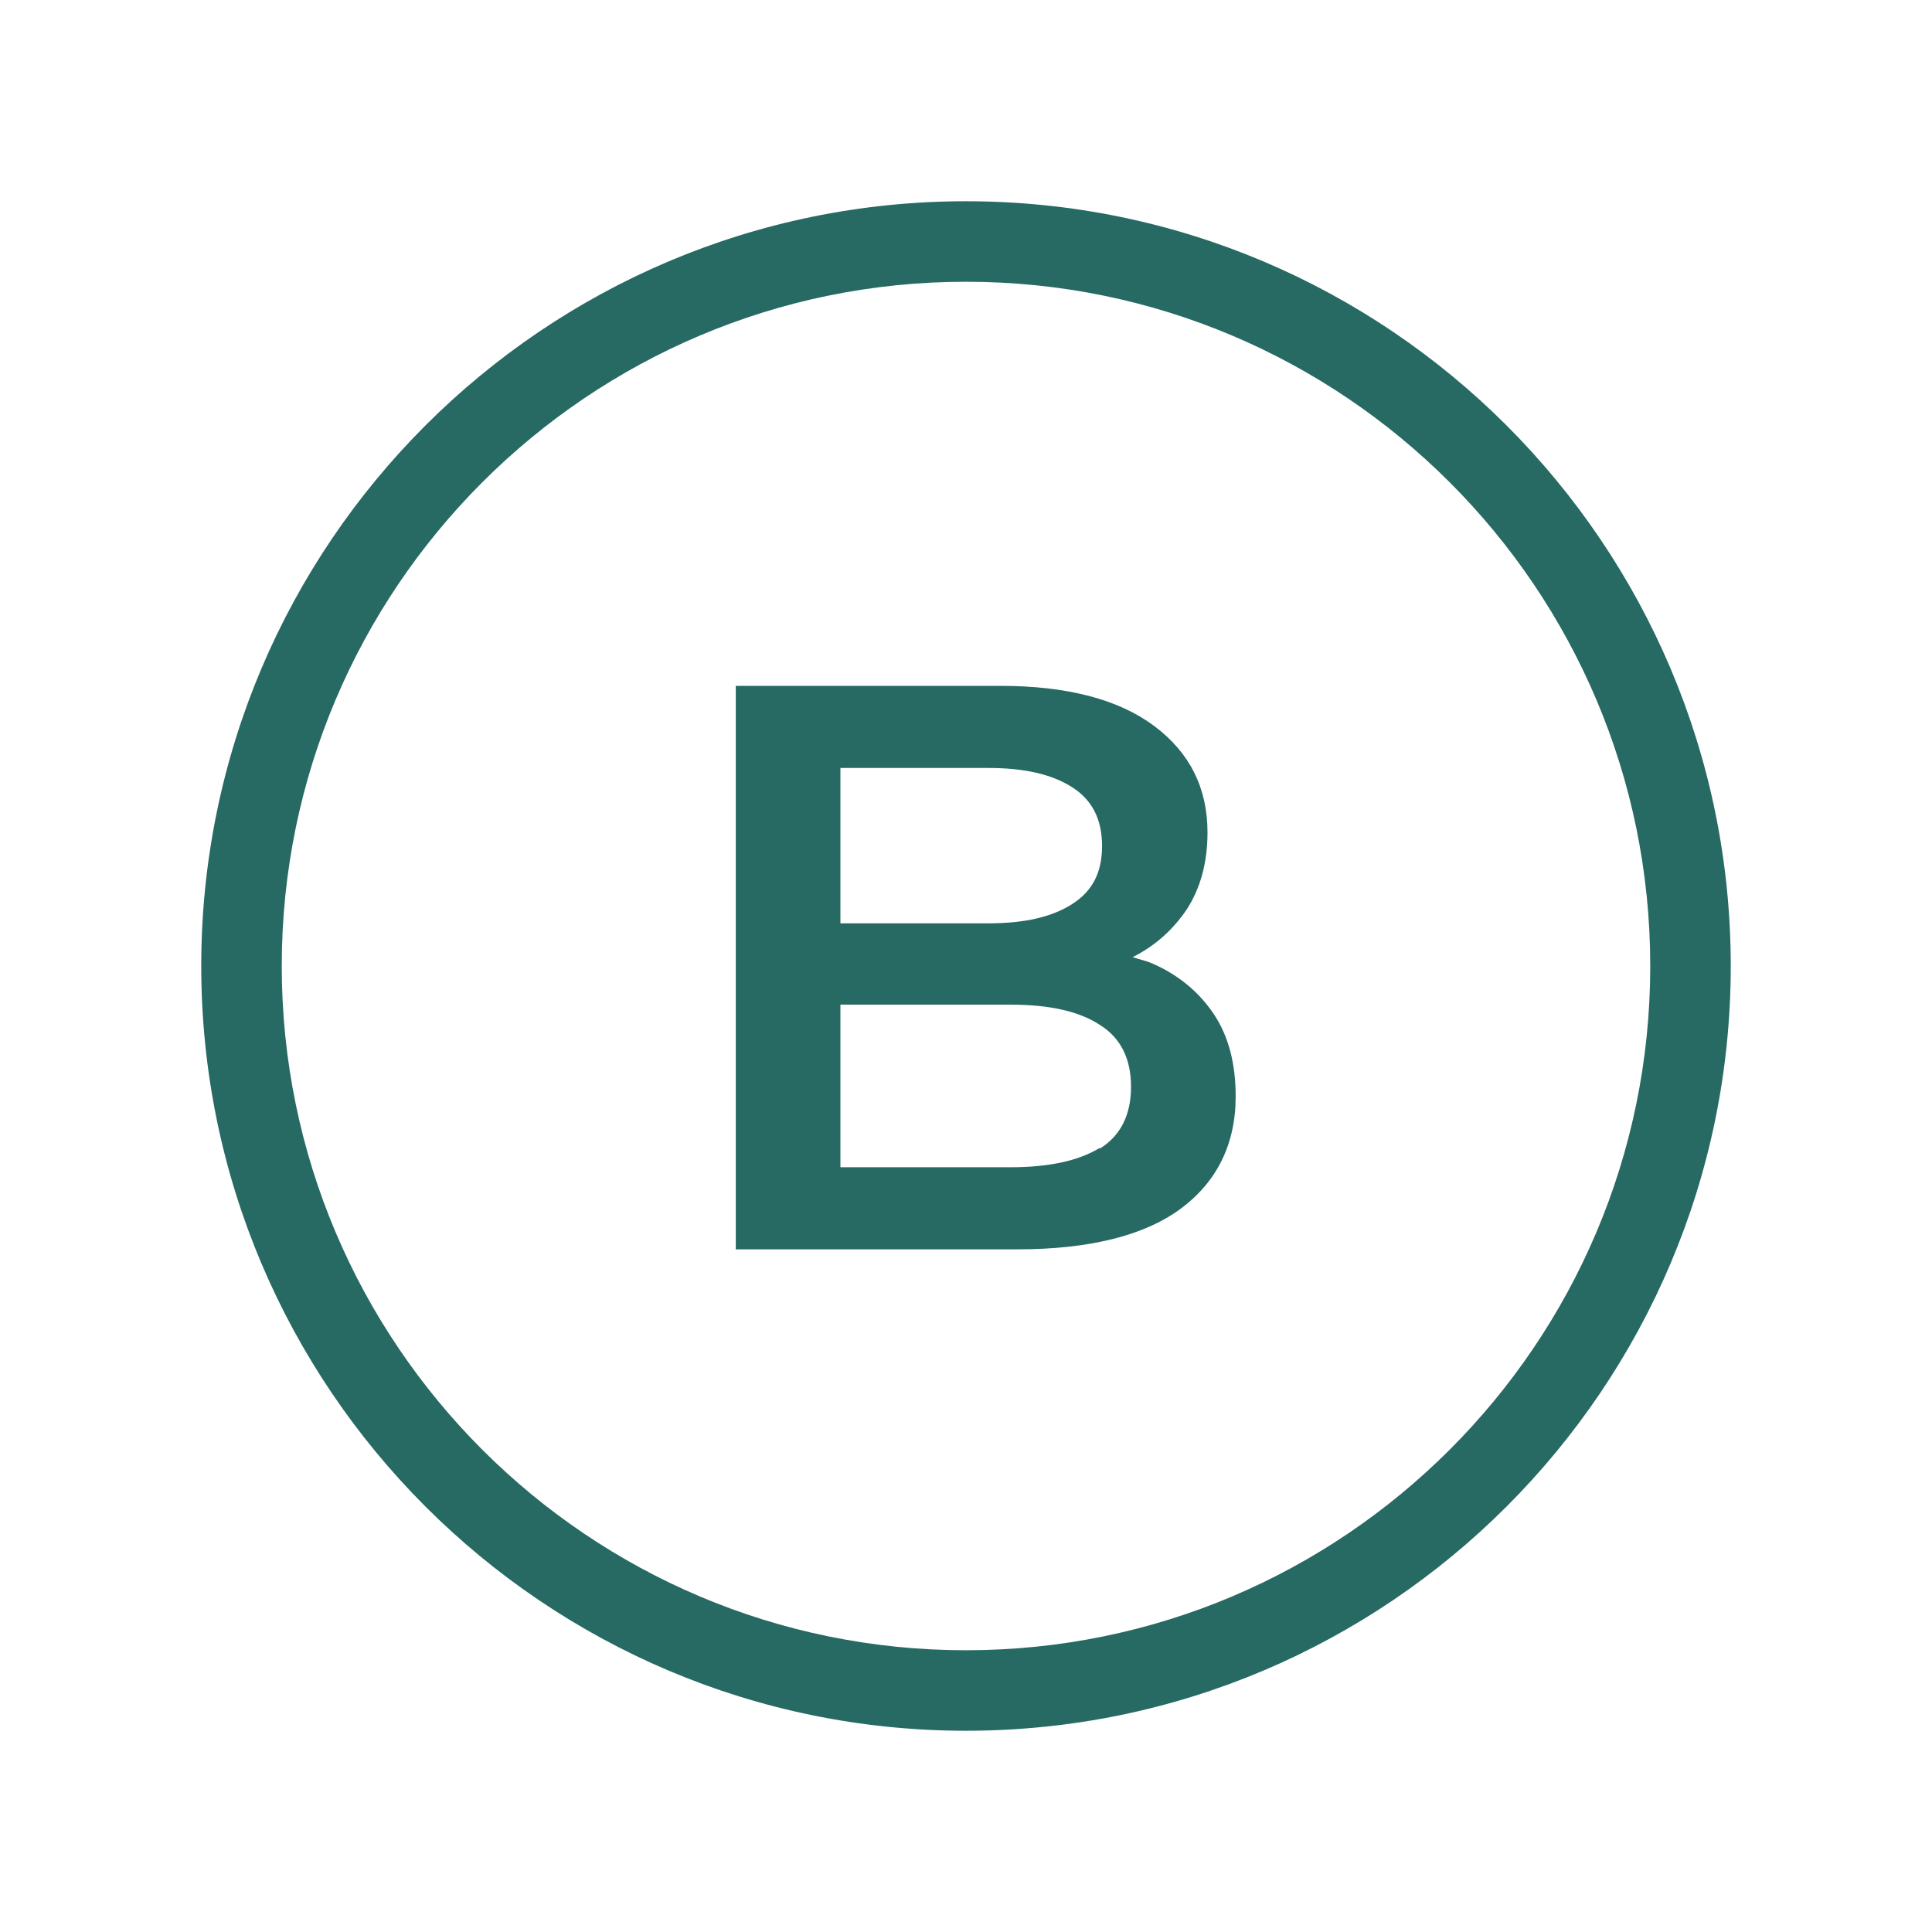
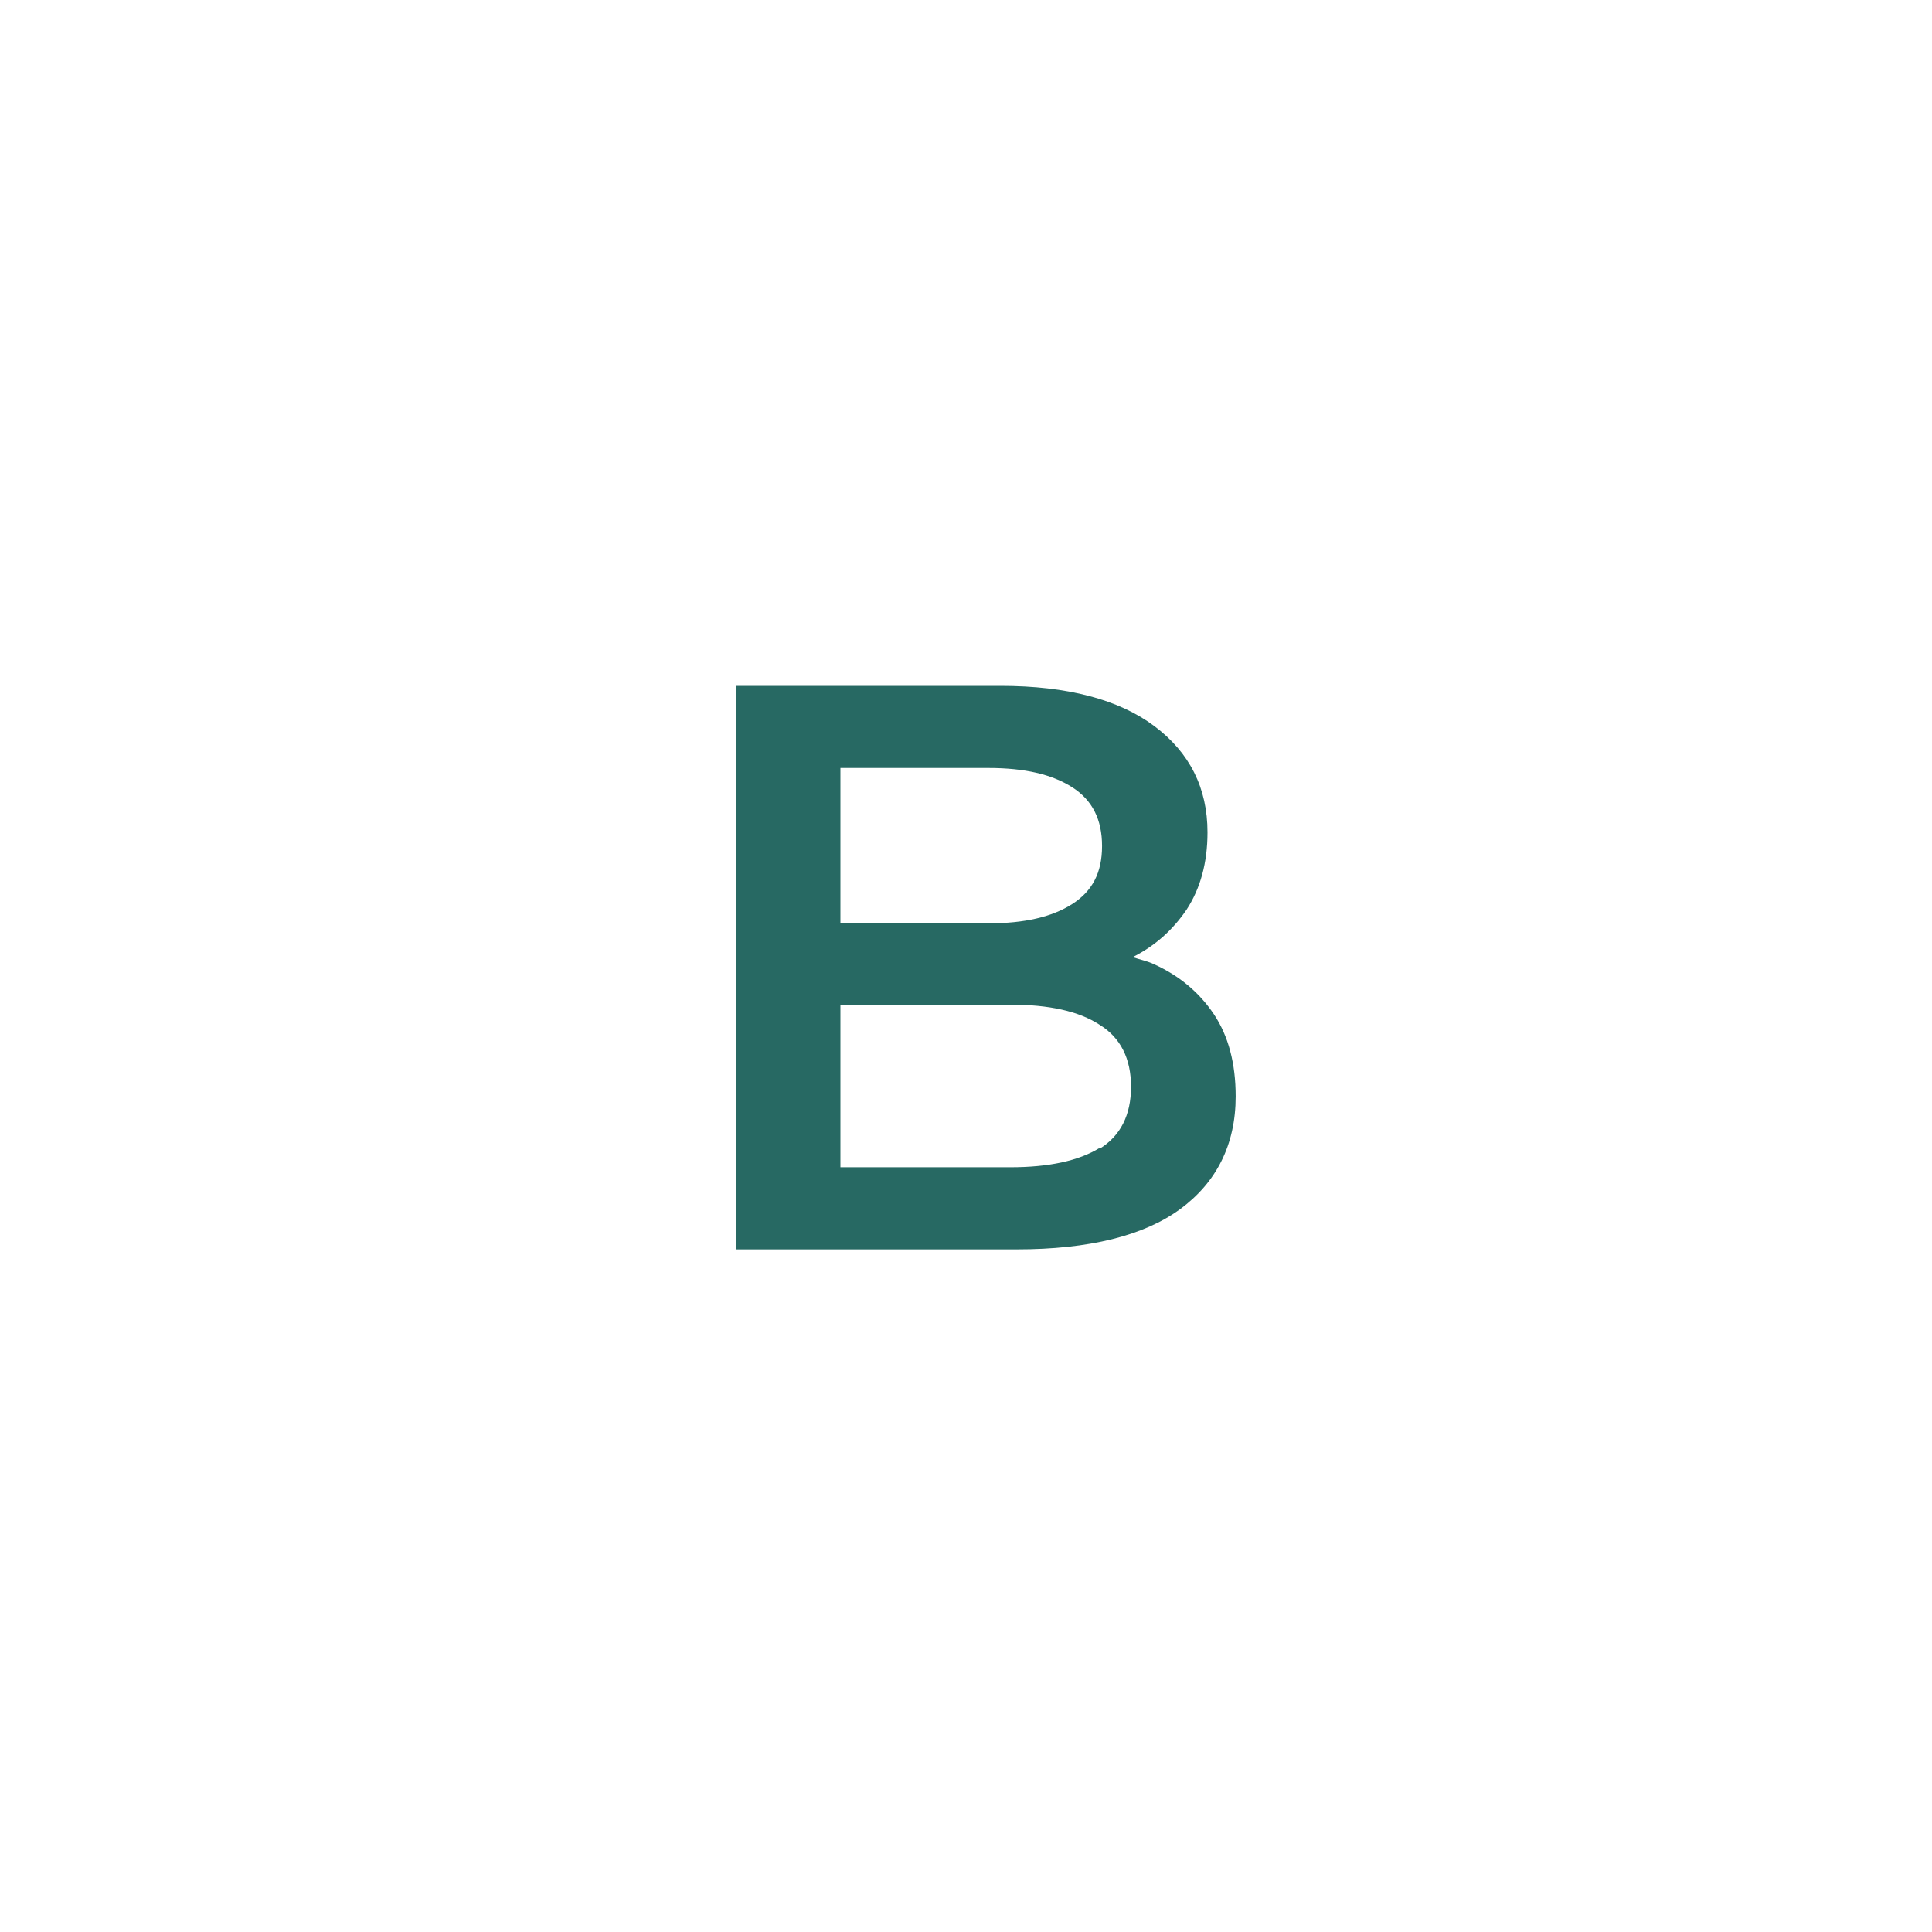
<svg xmlns="http://www.w3.org/2000/svg" id="Layer_1" data-name="Layer 1" width="24" height="24" viewBox="0 0 24 24">
  <defs>
    <style>
      .cls-1 {
        fill: #276963;
        stroke-width: 0px;
      }
    </style>
  </defs>
-   <path class="cls-1" d="m12,2.5C6.76,2.5,2.5,6.76,2.5,12s4.26,9.5,9.5,9.5,9.5-4.26,9.5-9.5S17.24,2.5,12,2.5Zm0,18c-4.69,0-8.5-3.81-8.5-8.5S7.31,3.5,12,3.5s8.5,3.81,8.5,8.5-3.81,8.5-8.5,8.5Z" />
  <path class="cls-1" d="m14.34,11.98c-.08-.04-.18-.06-.27-.09.28-.14.5-.34.67-.59.17-.26.26-.58.26-.96,0-.55-.22-.99-.66-1.32s-1.08-.5-1.91-.5h-3.29v7h3.49c.9,0,1.58-.17,2.03-.5s.69-.8.69-1.4c0-.41-.09-.75-.27-1.02-.18-.27-.43-.48-.74-.62Zm-2.06-2.44c.45,0,.79.08,1.04.24.25.16.37.4.37.73s-.12.56-.37.72c-.25.16-.59.24-1.04.24h-1.84v-1.93h1.84Zm1.38,4.72c-.26.16-.63.24-1.11.24h-2.11v-2.02h2.11c.48,0,.85.08,1.11.25.26.16.39.42.39.77s-.13.61-.39.77Z" />
</svg>